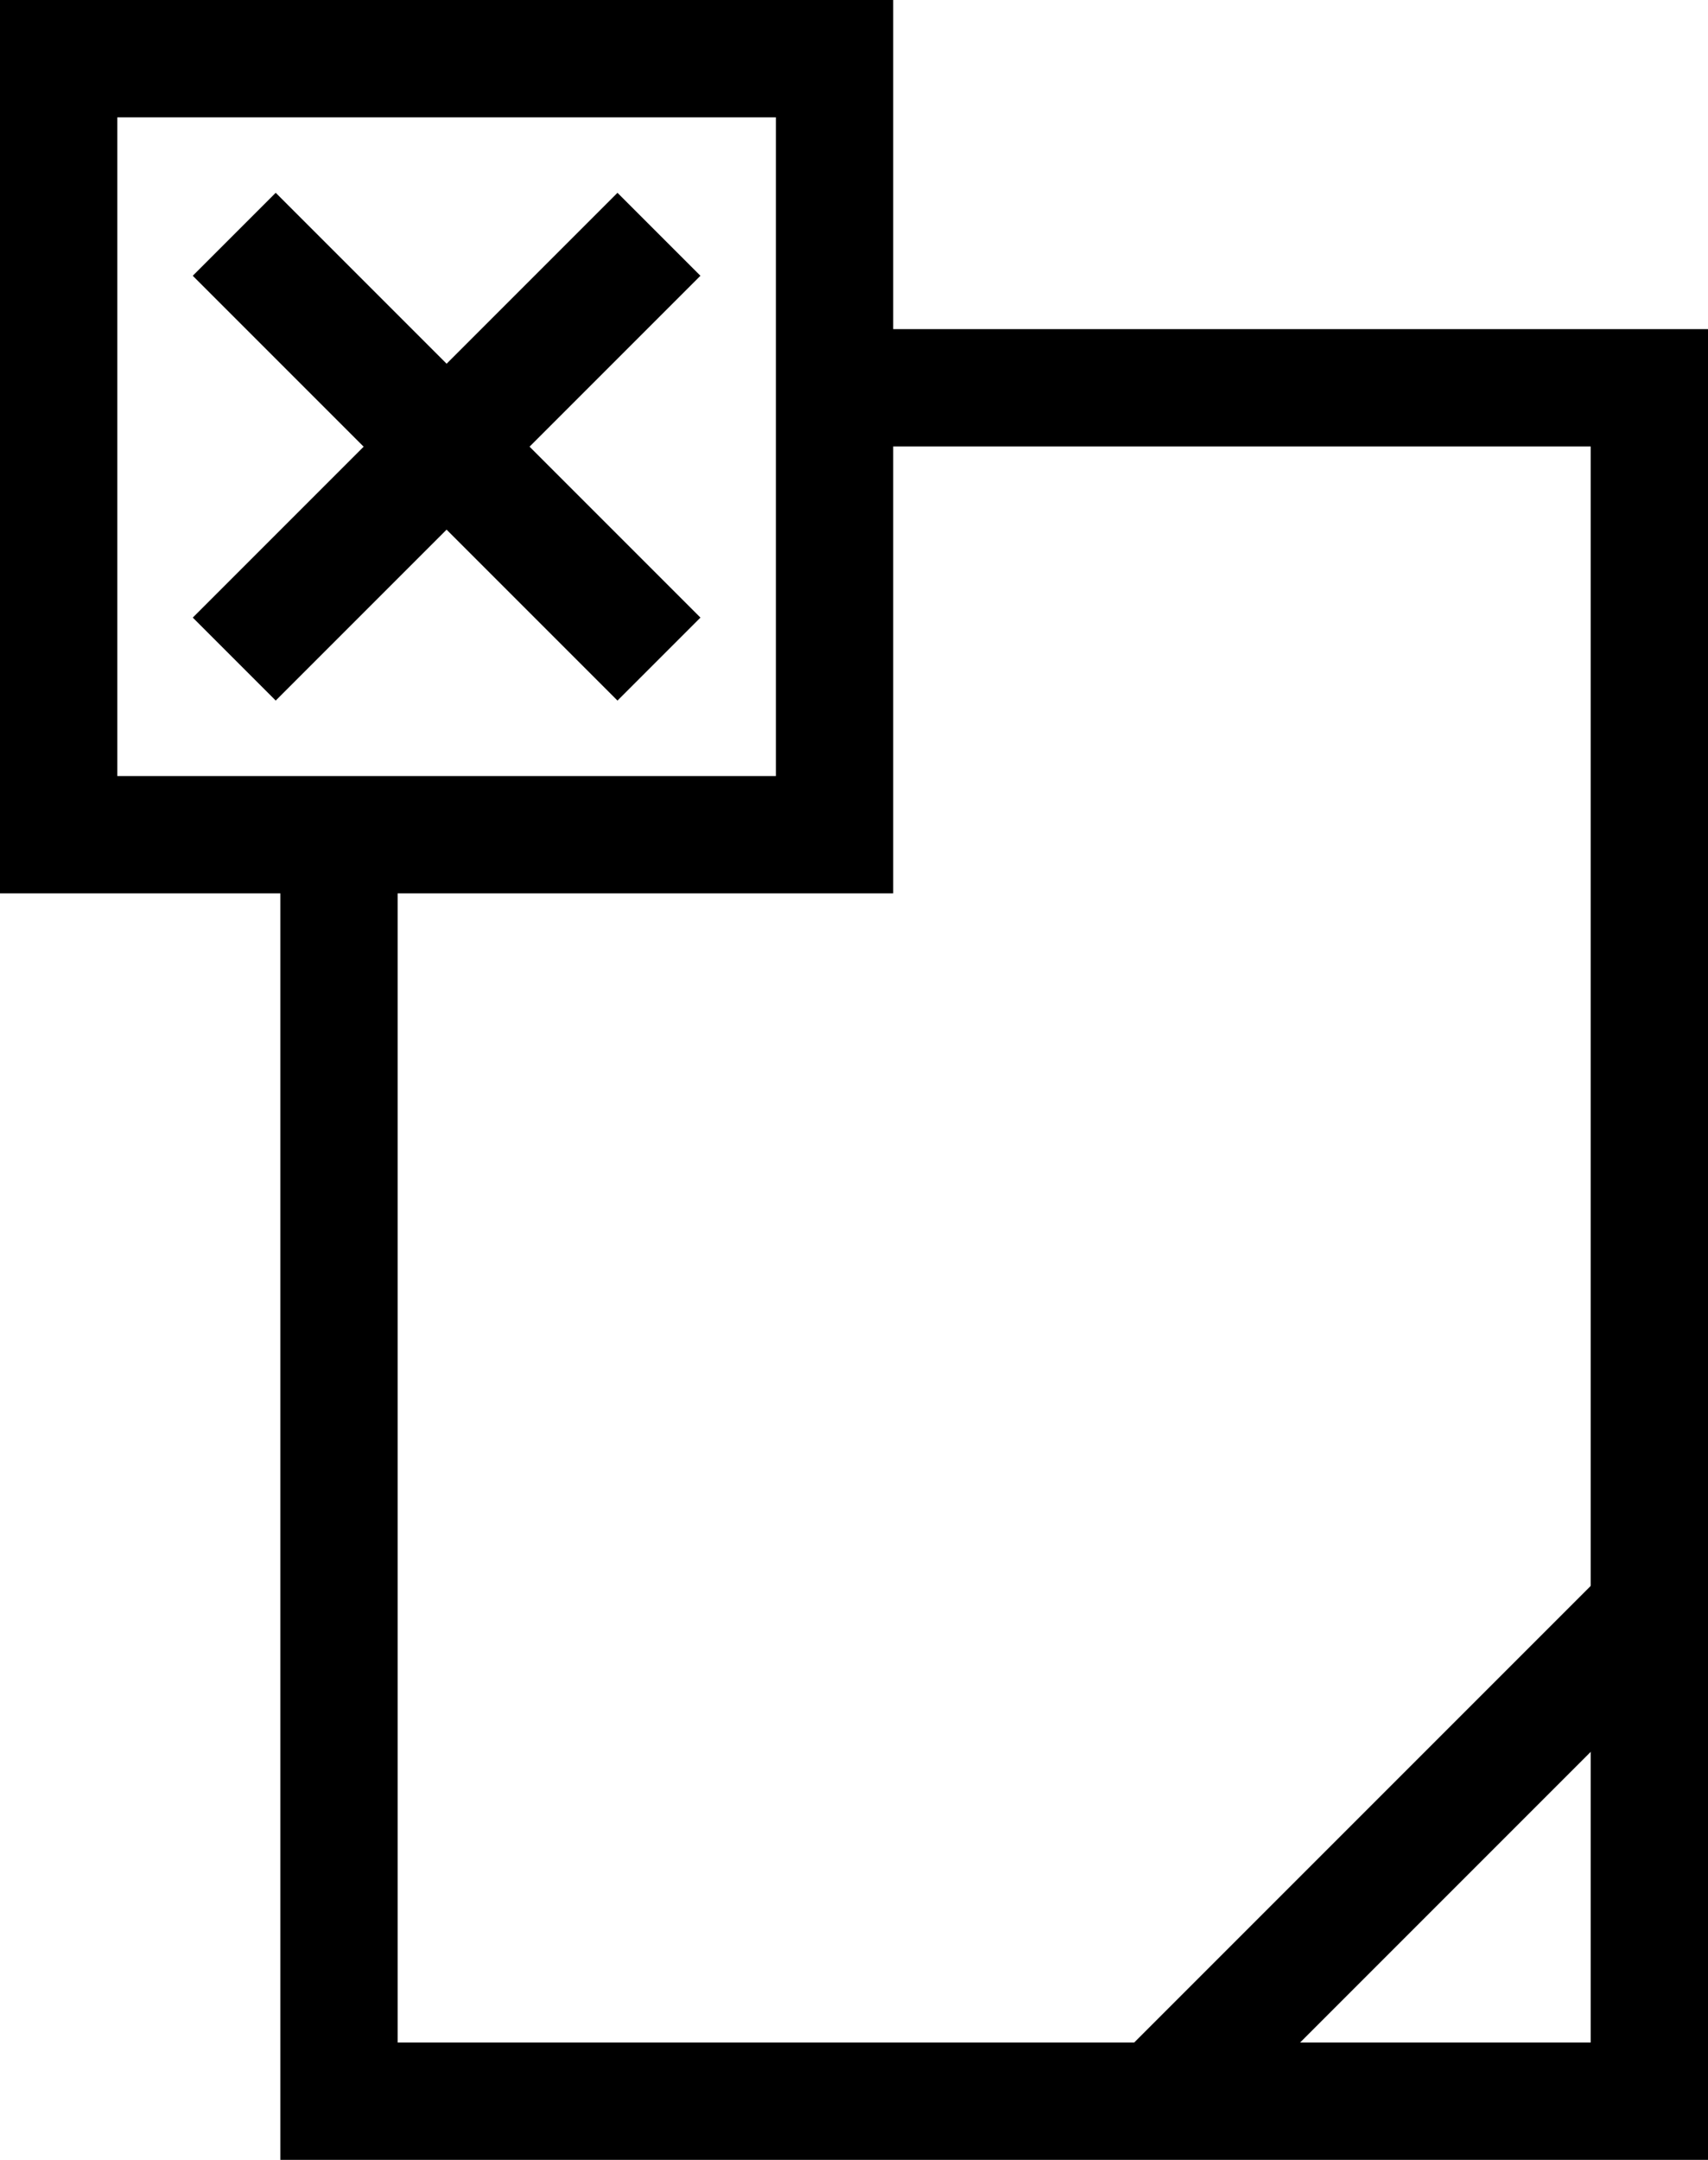
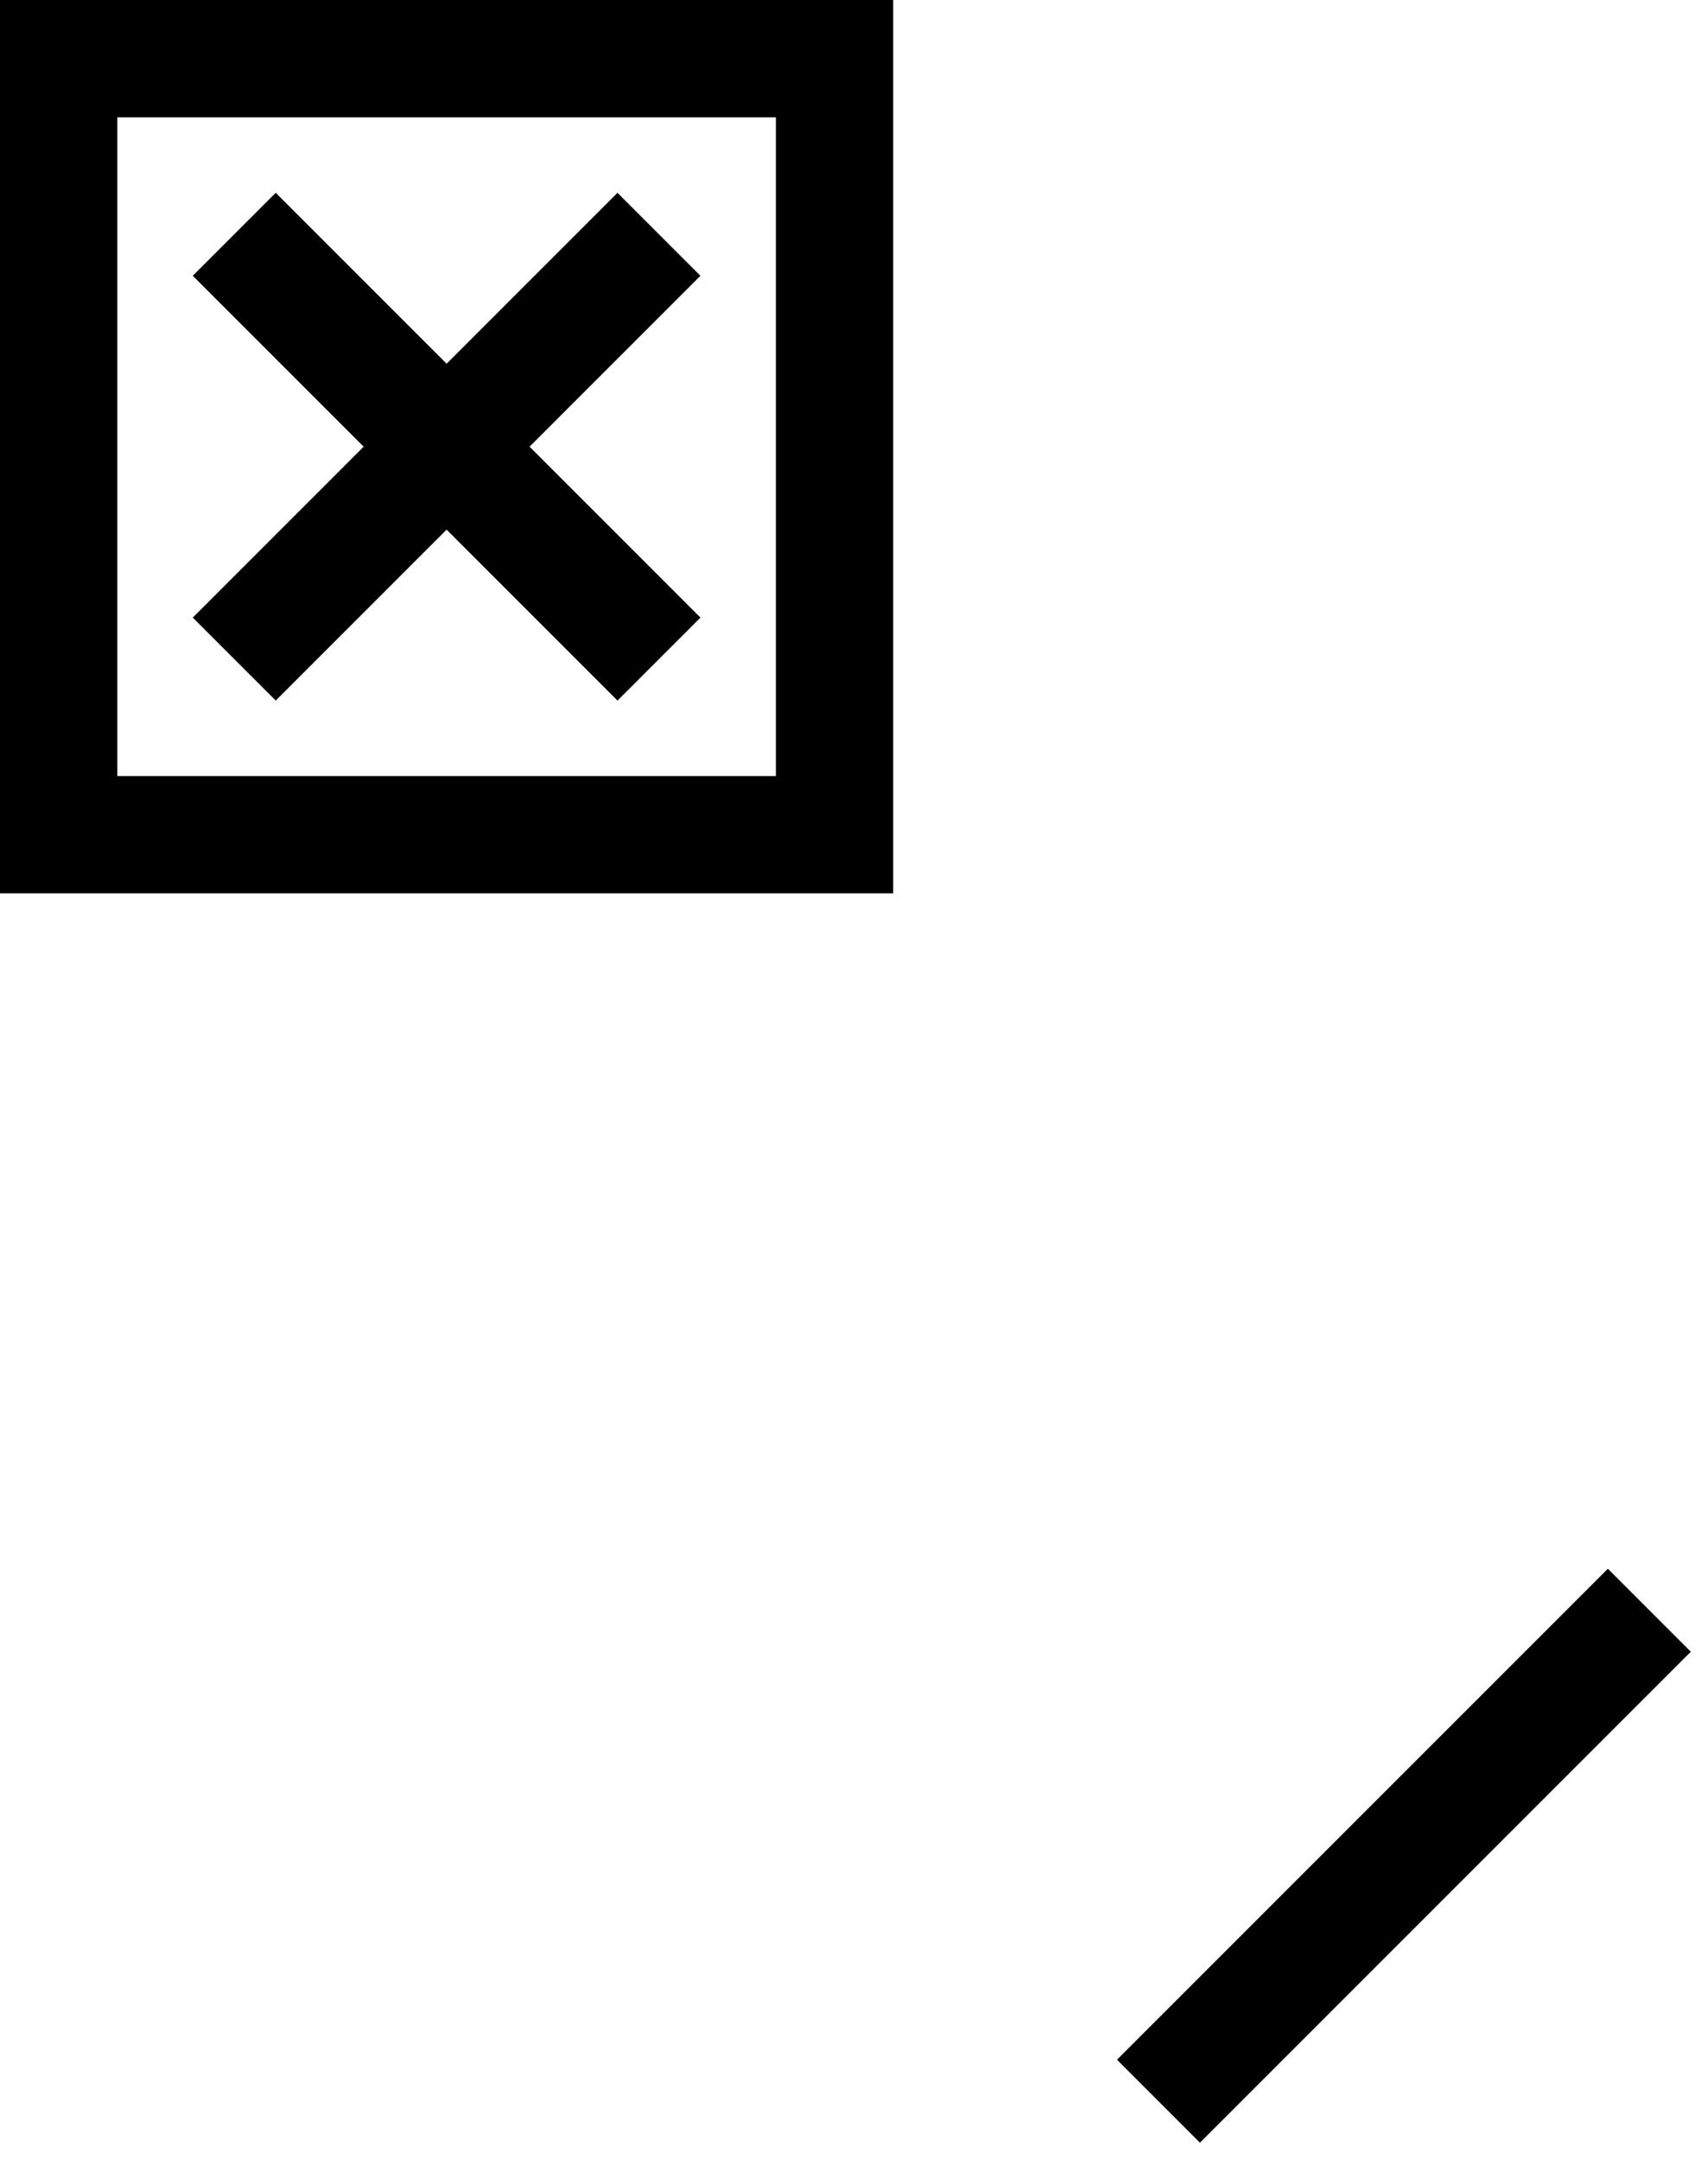
<svg xmlns="http://www.w3.org/2000/svg" viewBox="0 0 363.99 460.2">
  <defs>
    <style>.cls-1{fill:none;stroke:#000;stroke-miterlimit:10;stroke-width:25px;}</style>
  </defs>
  <g id="Ebene_1" data-name="Ebene 1">
-     <polyline class="cls-1" points="177.85 82.63 351.49 82.63 351.49 447.7 72.25 447.7 72.25 177.85" />
    <line class="cls-1" x1="246.88" y1="447.7" x2="351.49" y2="343.09" />
    <rect class="cls-1" x="12.5" y="12.5" width="165.35" height="165.35" />
    <line class="cls-1" x1="140.43" y1="49.92" x2="49.92" y2="140.43" />
    <line class="cls-1" x1="49.92" y1="49.92" x2="140.43" y2="140.43" />
  </g>
</svg>